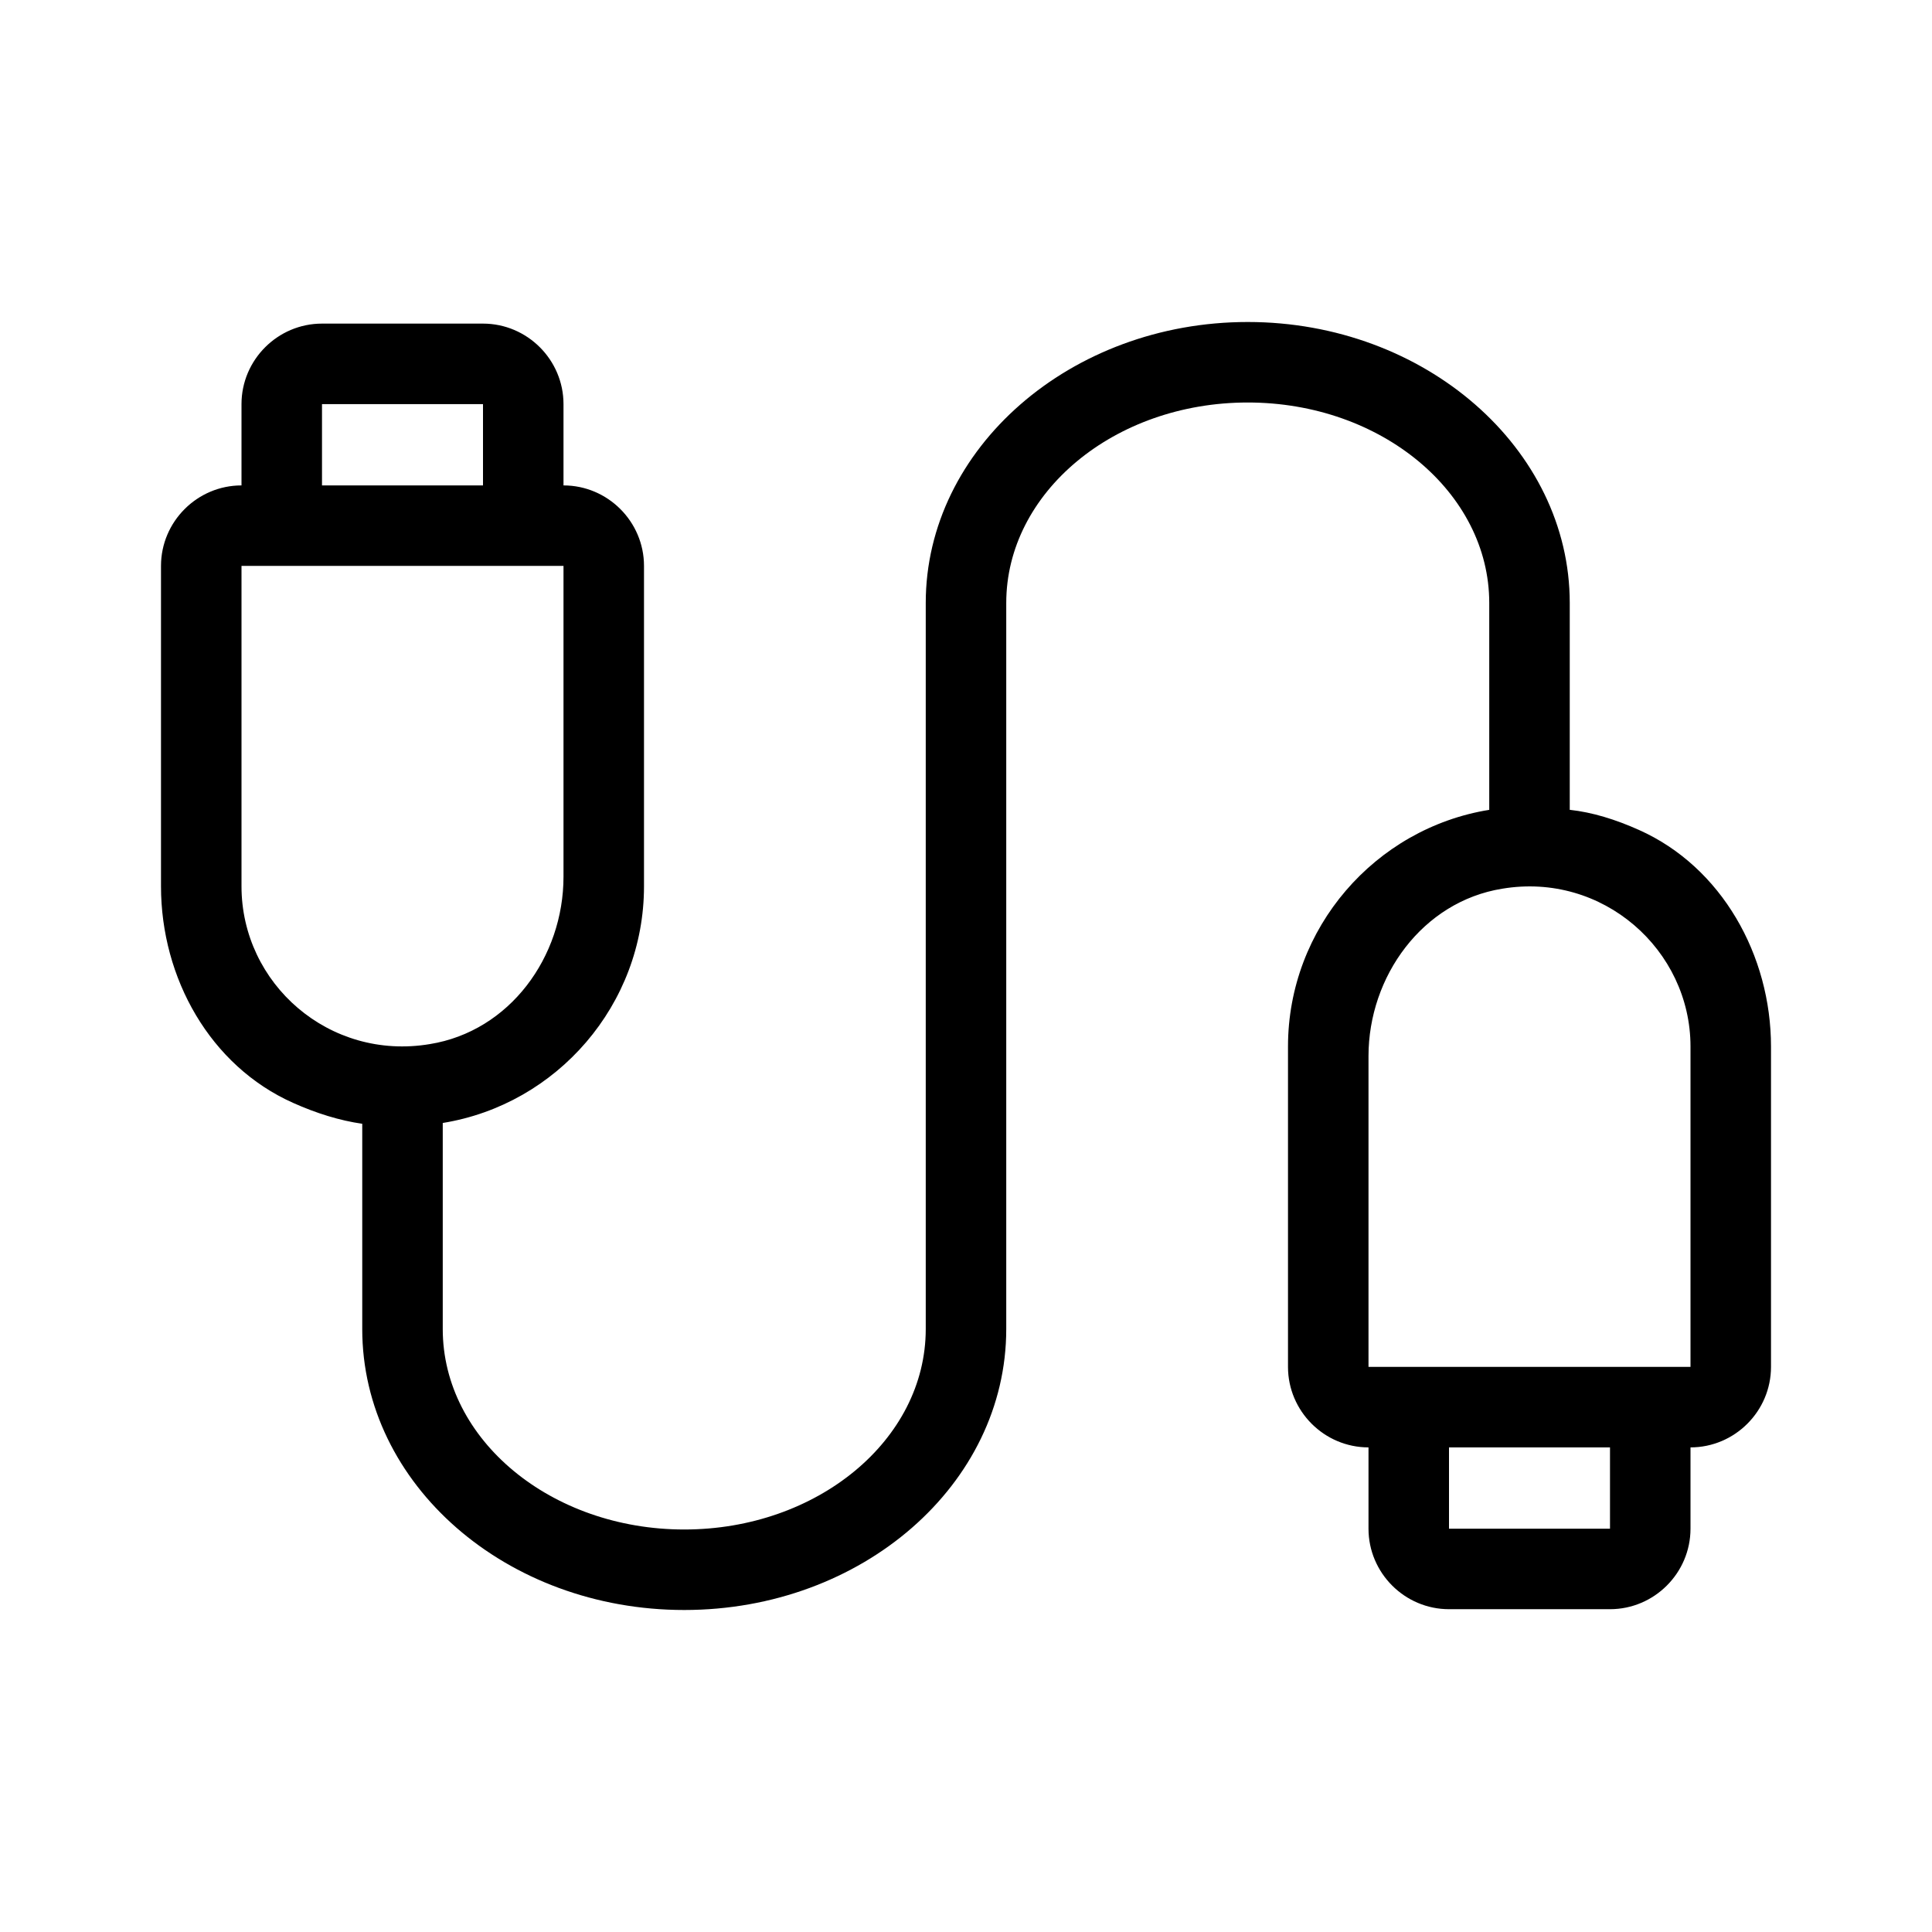
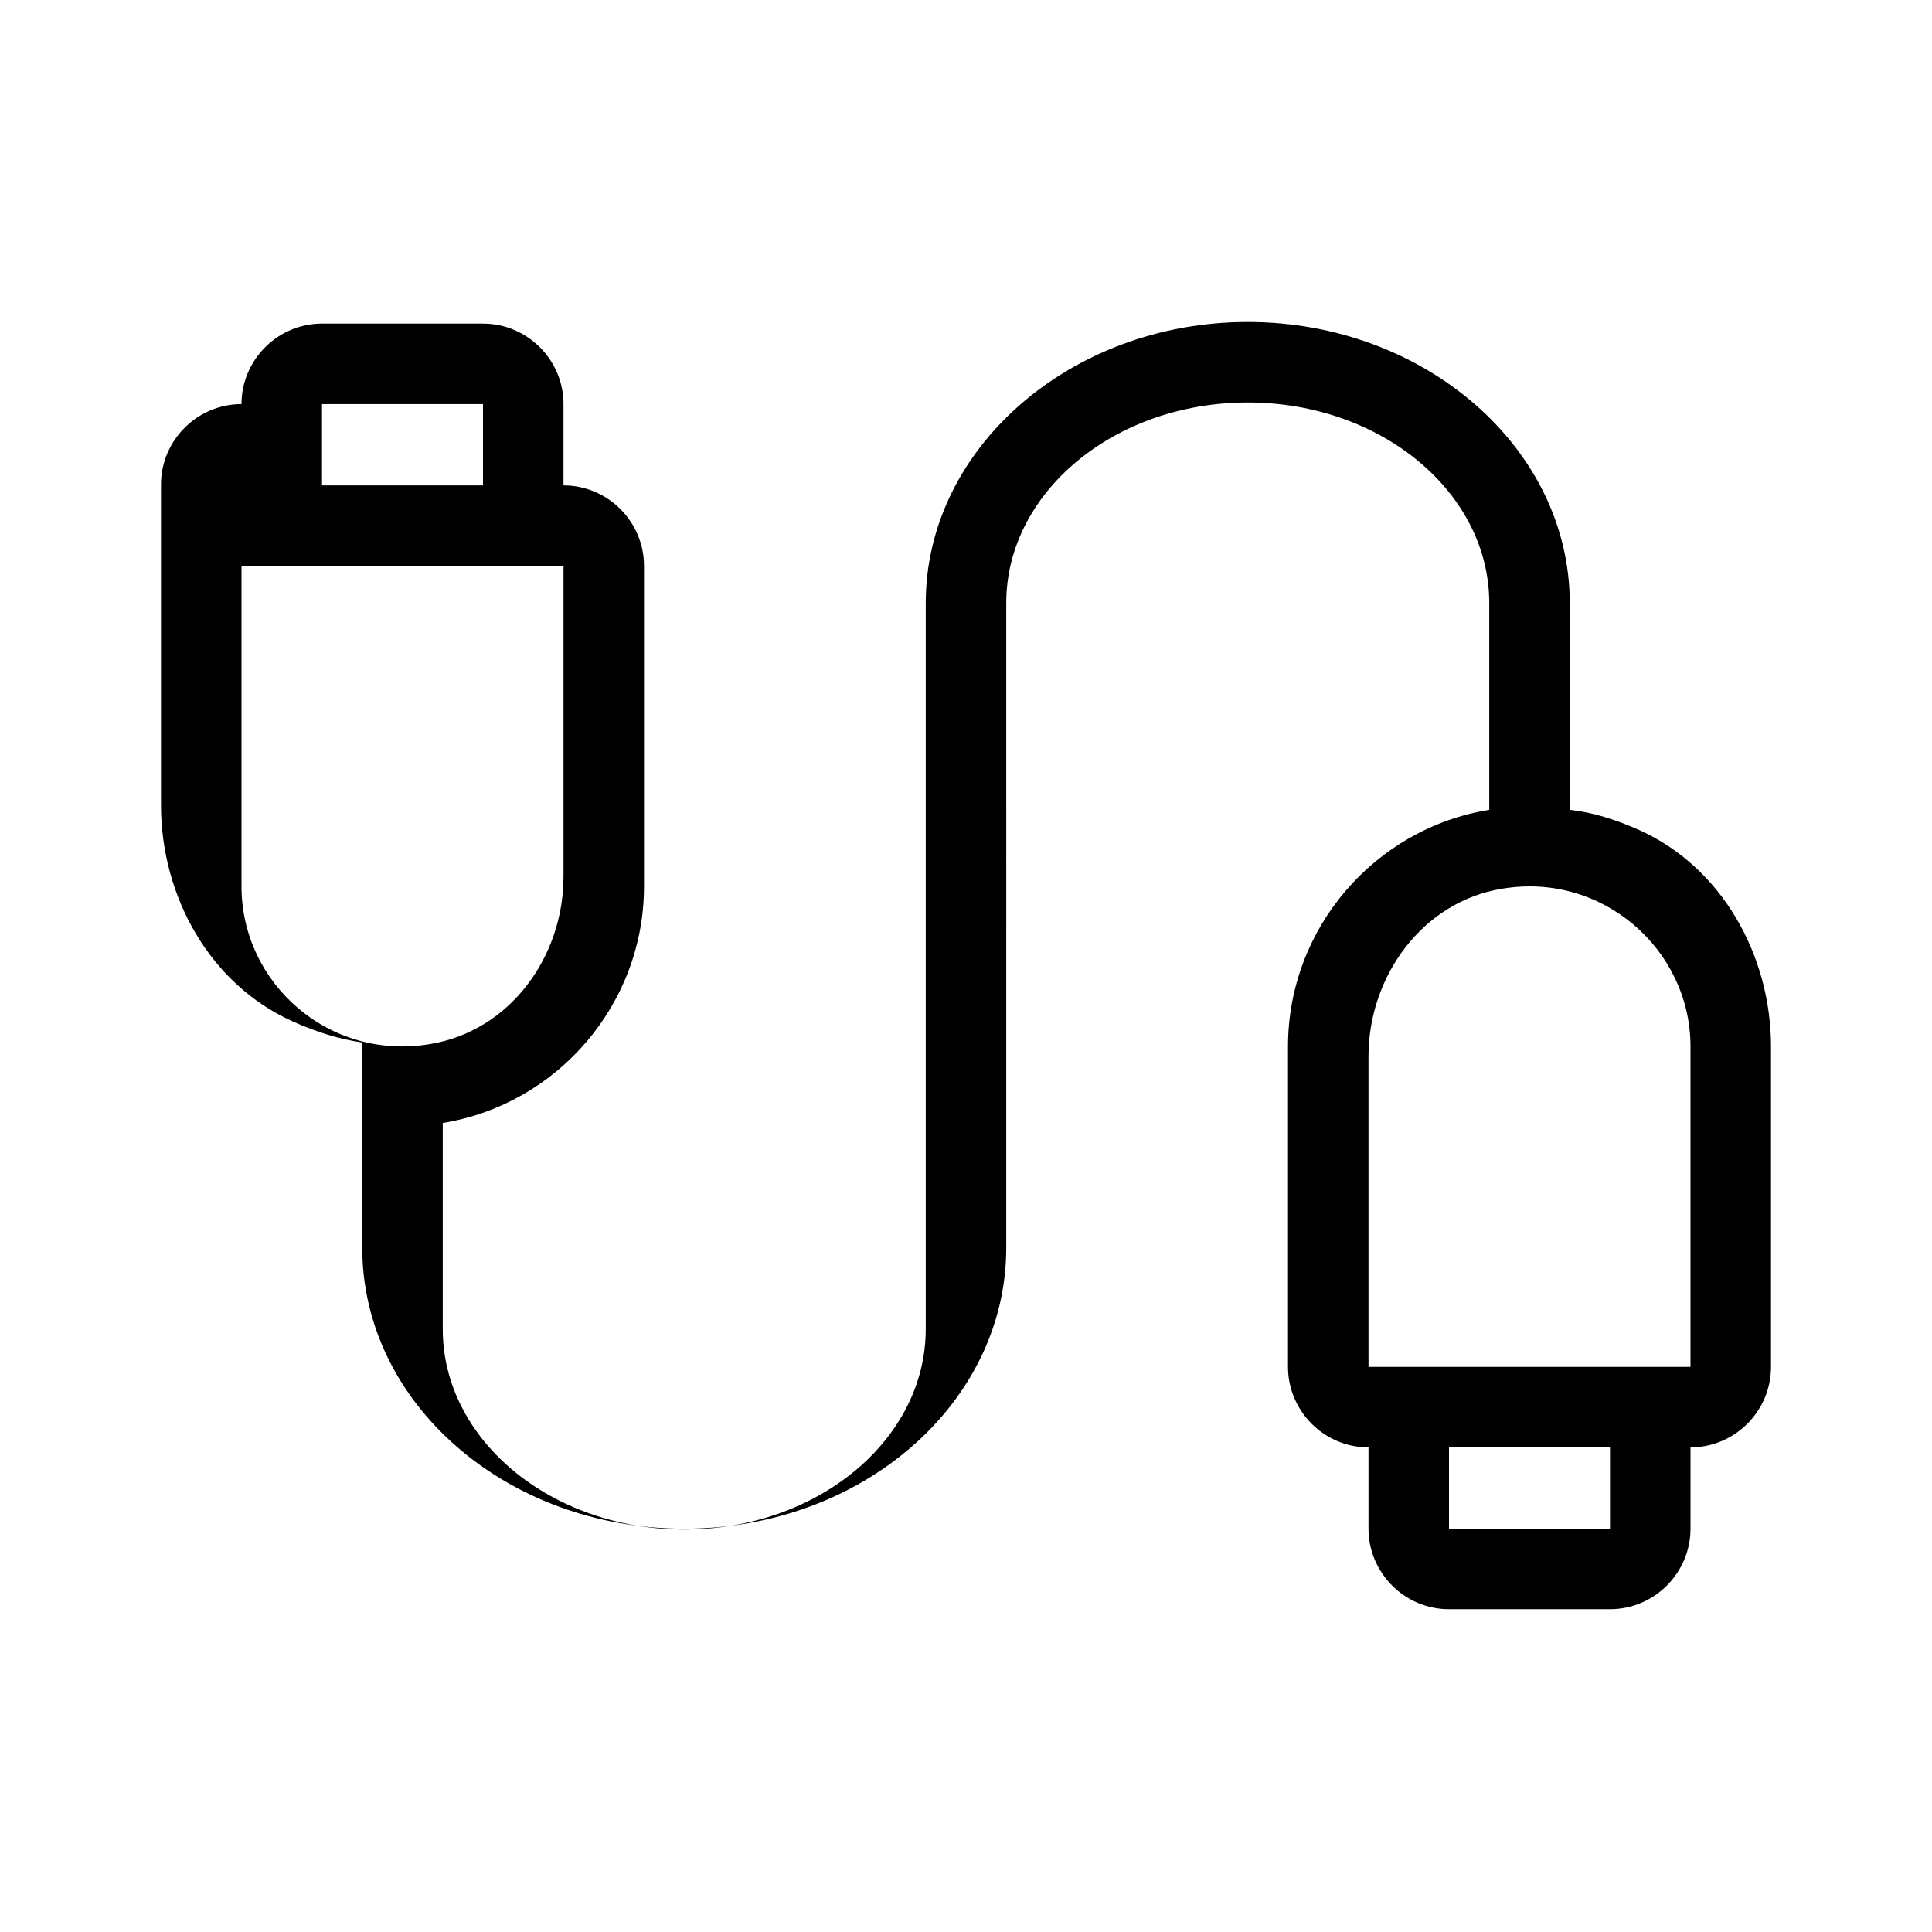
<svg xmlns="http://www.w3.org/2000/svg" viewBox="0 0 24 24">
-   <path d="M20.36,10.31c-.29-.13-.58-.22-.86-.25v-2.57c0-1.92-1.8-3.49-4-3.49s-4,1.57-4,3.49v9.02c0,1.38-1.35,2.49-3,2.49s-3-1.11-3-2.49v-2.56c1.42-.23,2.5-1.47,2.5-2.94v-3.98c0-.55-.45-1-1-1v-1.01c0-.55-.45-1-1-1h-2c-.55,0-1,.45-1,1v1.01c-.55,0-1,.45-1,1v3.98c0,1.14.61,2.23,1.64,2.69.29.13.58.22.86.26v2.55c0,1.93,1.79,3.49,4,3.49s4-1.56,4-3.49V7.49c0-1.37,1.34-2.49,3-2.49s3,1.12,3,2.49v2.57c-1.42.23-2.5,1.47-2.5,2.94v3.98c0,.55.45,1,1,1v1.01c0,.55.45,1,1,1h2c.55,0,1-.45,1-1v-1.01c.55,0,1-.45,1-1v-3.98c0-1.13-.61-2.23-1.64-2.69ZM4,5.02h2v1.01h-2v-1.01ZM3,11.01v-3.98h4v3.86c0,1-.67,1.92-1.66,2.08-1.25.21-2.34-.75-2.34-1.96ZM20,18.99h-2v-1.01h2v1.01ZM21,16.98h-4v-3.86c0-.99.67-1.92,1.66-2.08,1.25-.21,2.34.76,2.34,1.96v3.98Z" />
+   <path d="M20.36,10.31c-.29-.13-.58-.22-.86-.25v-2.57c0-1.92-1.8-3.49-4-3.49s-4,1.57-4,3.49v9.02c0,1.38-1.35,2.49-3,2.49s-3-1.11-3-2.49v-2.56c1.42-.23,2.5-1.47,2.5-2.94v-3.98c0-.55-.45-1-1-1v-1.01c0-.55-.45-1-1-1h-2c-.55,0-1,.45-1,1c-.55,0-1,.45-1,1v3.98c0,1.14.61,2.23,1.64,2.69.29.13.58.22.86.26v2.55c0,1.93,1.79,3.49,4,3.49s4-1.56,4-3.49V7.49c0-1.37,1.34-2.49,3-2.49s3,1.12,3,2.49v2.57c-1.42.23-2.5,1.47-2.5,2.94v3.98c0,.55.45,1,1,1v1.01c0,.55.45,1,1,1h2c.55,0,1-.45,1-1v-1.01c.55,0,1-.45,1-1v-3.98c0-1.13-.61-2.23-1.64-2.69ZM4,5.02h2v1.01h-2v-1.01ZM3,11.01v-3.98h4v3.86c0,1-.67,1.92-1.66,2.08-1.25.21-2.34-.75-2.34-1.96ZM20,18.99h-2v-1.01h2v1.01ZM21,16.98h-4v-3.86c0-.99.67-1.92,1.66-2.08,1.25-.21,2.34.76,2.34,1.96v3.98Z" />
</svg>